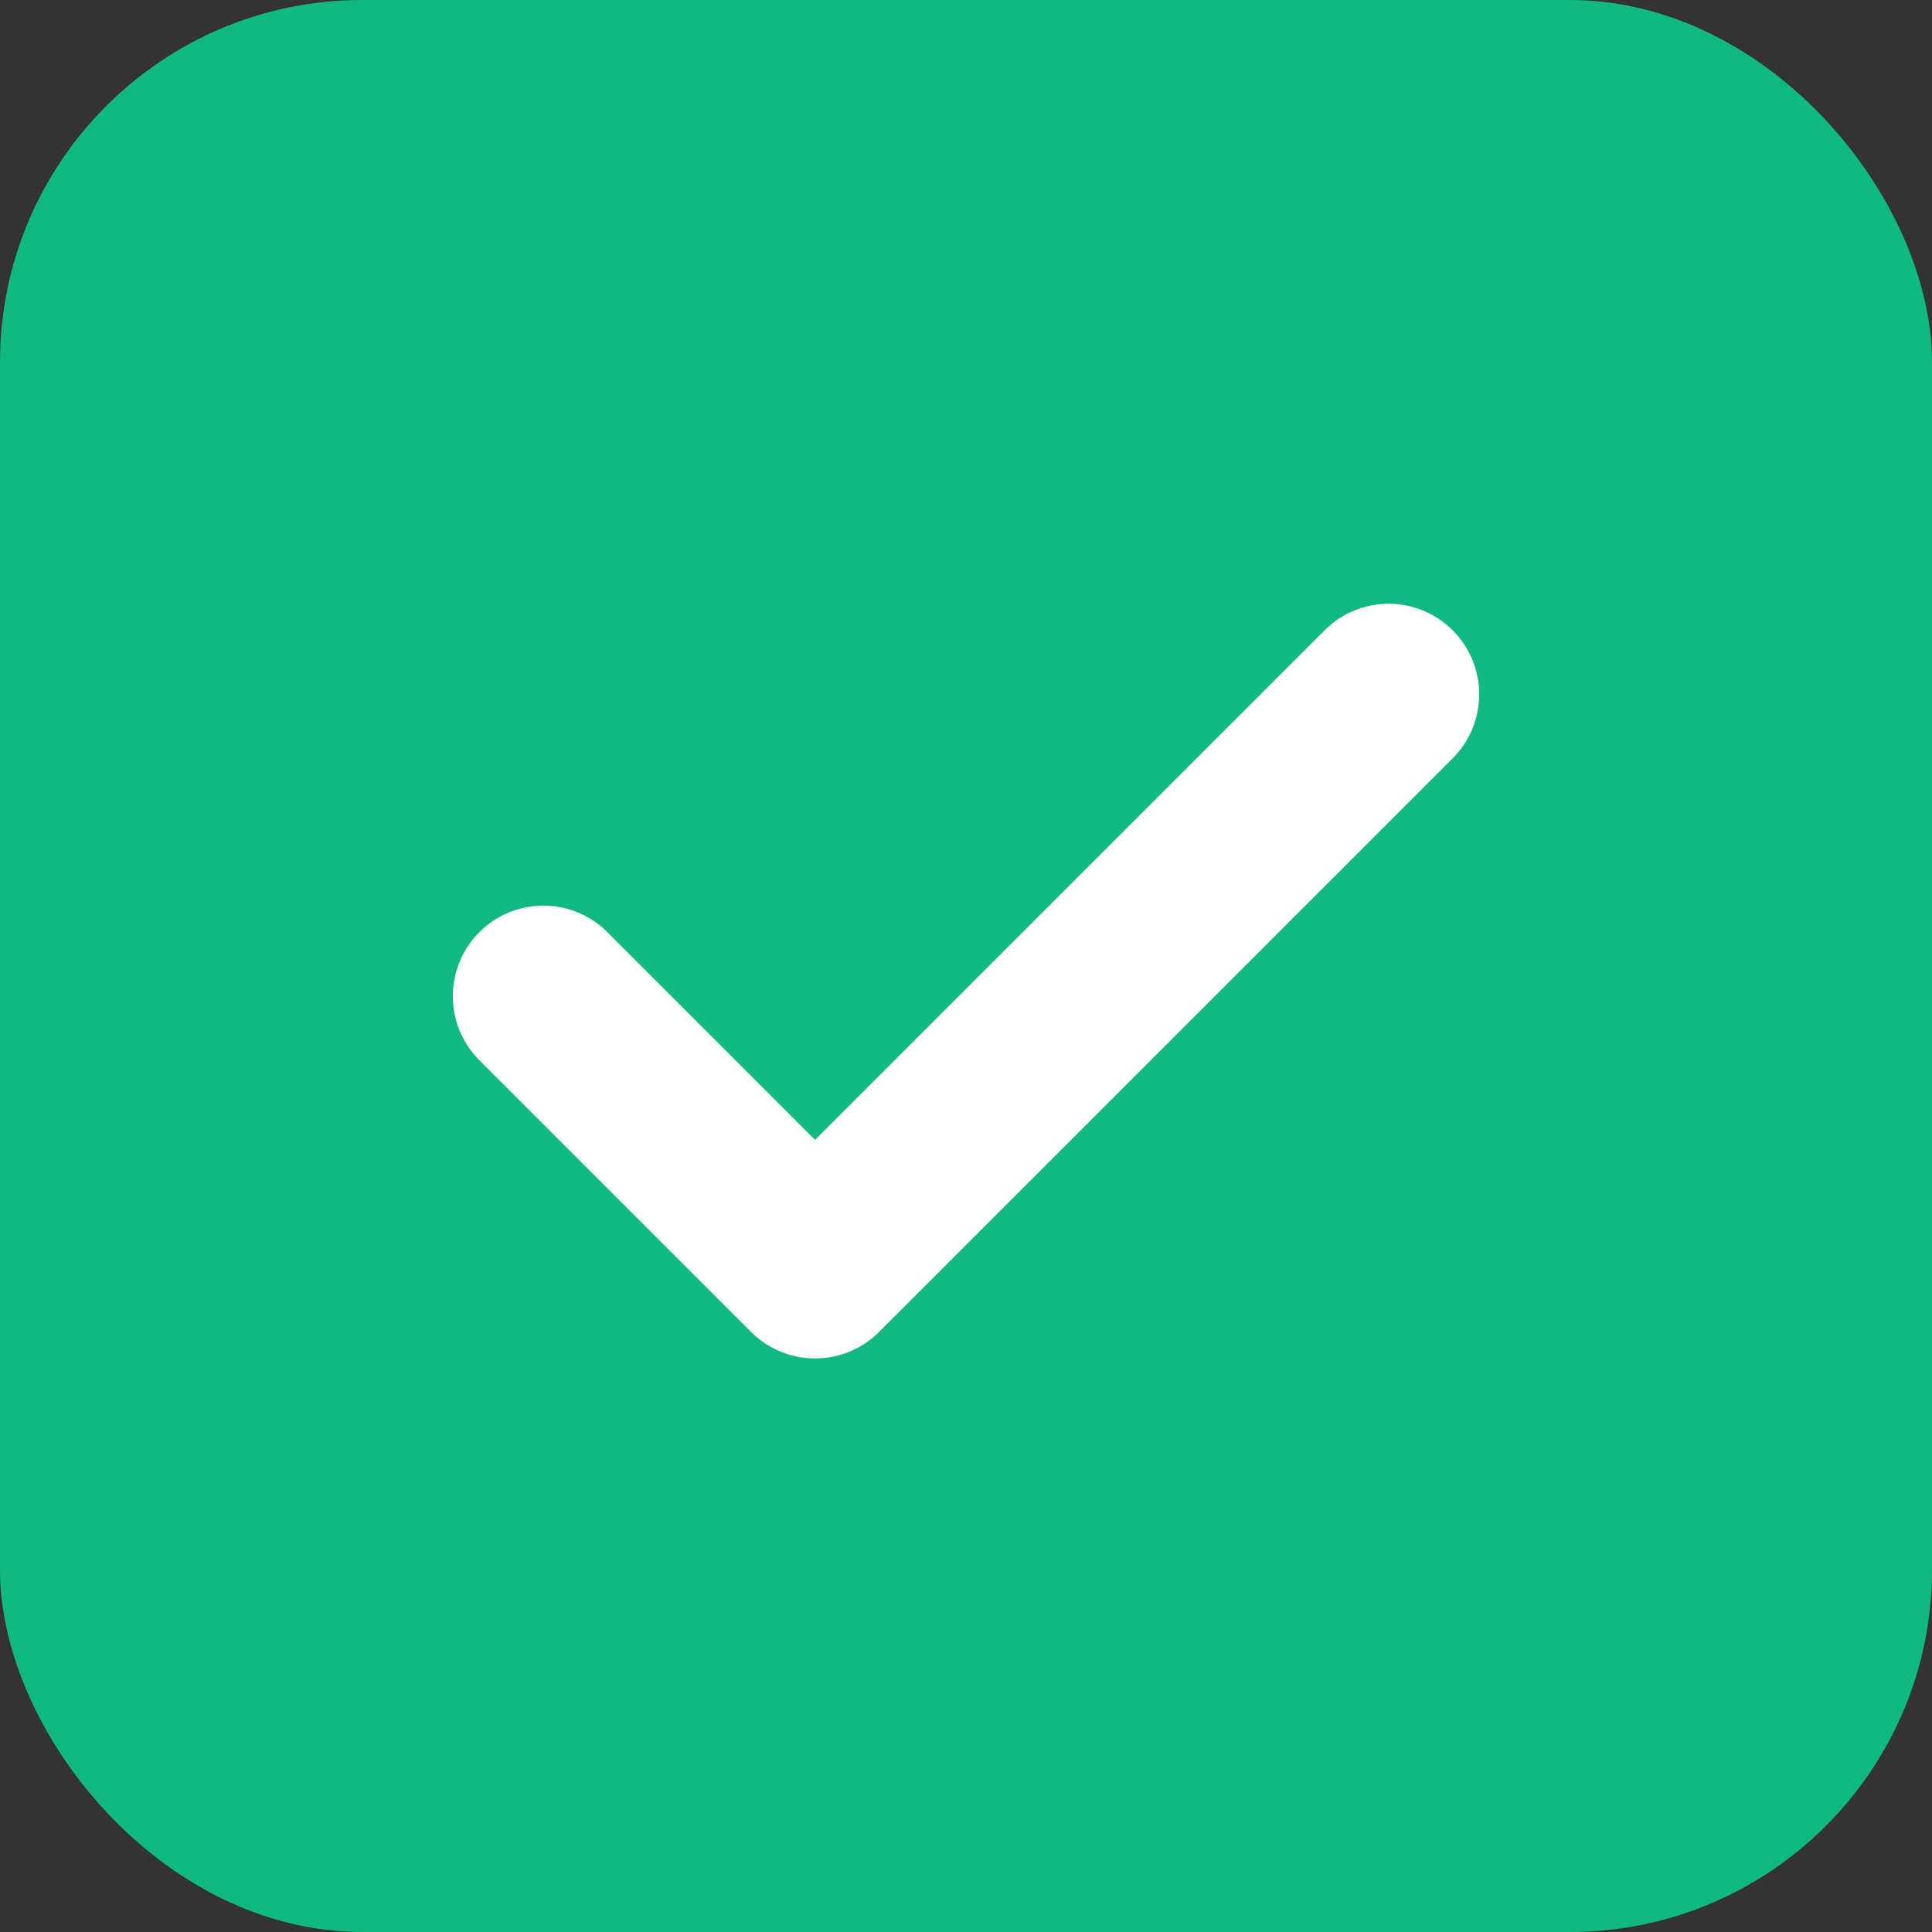
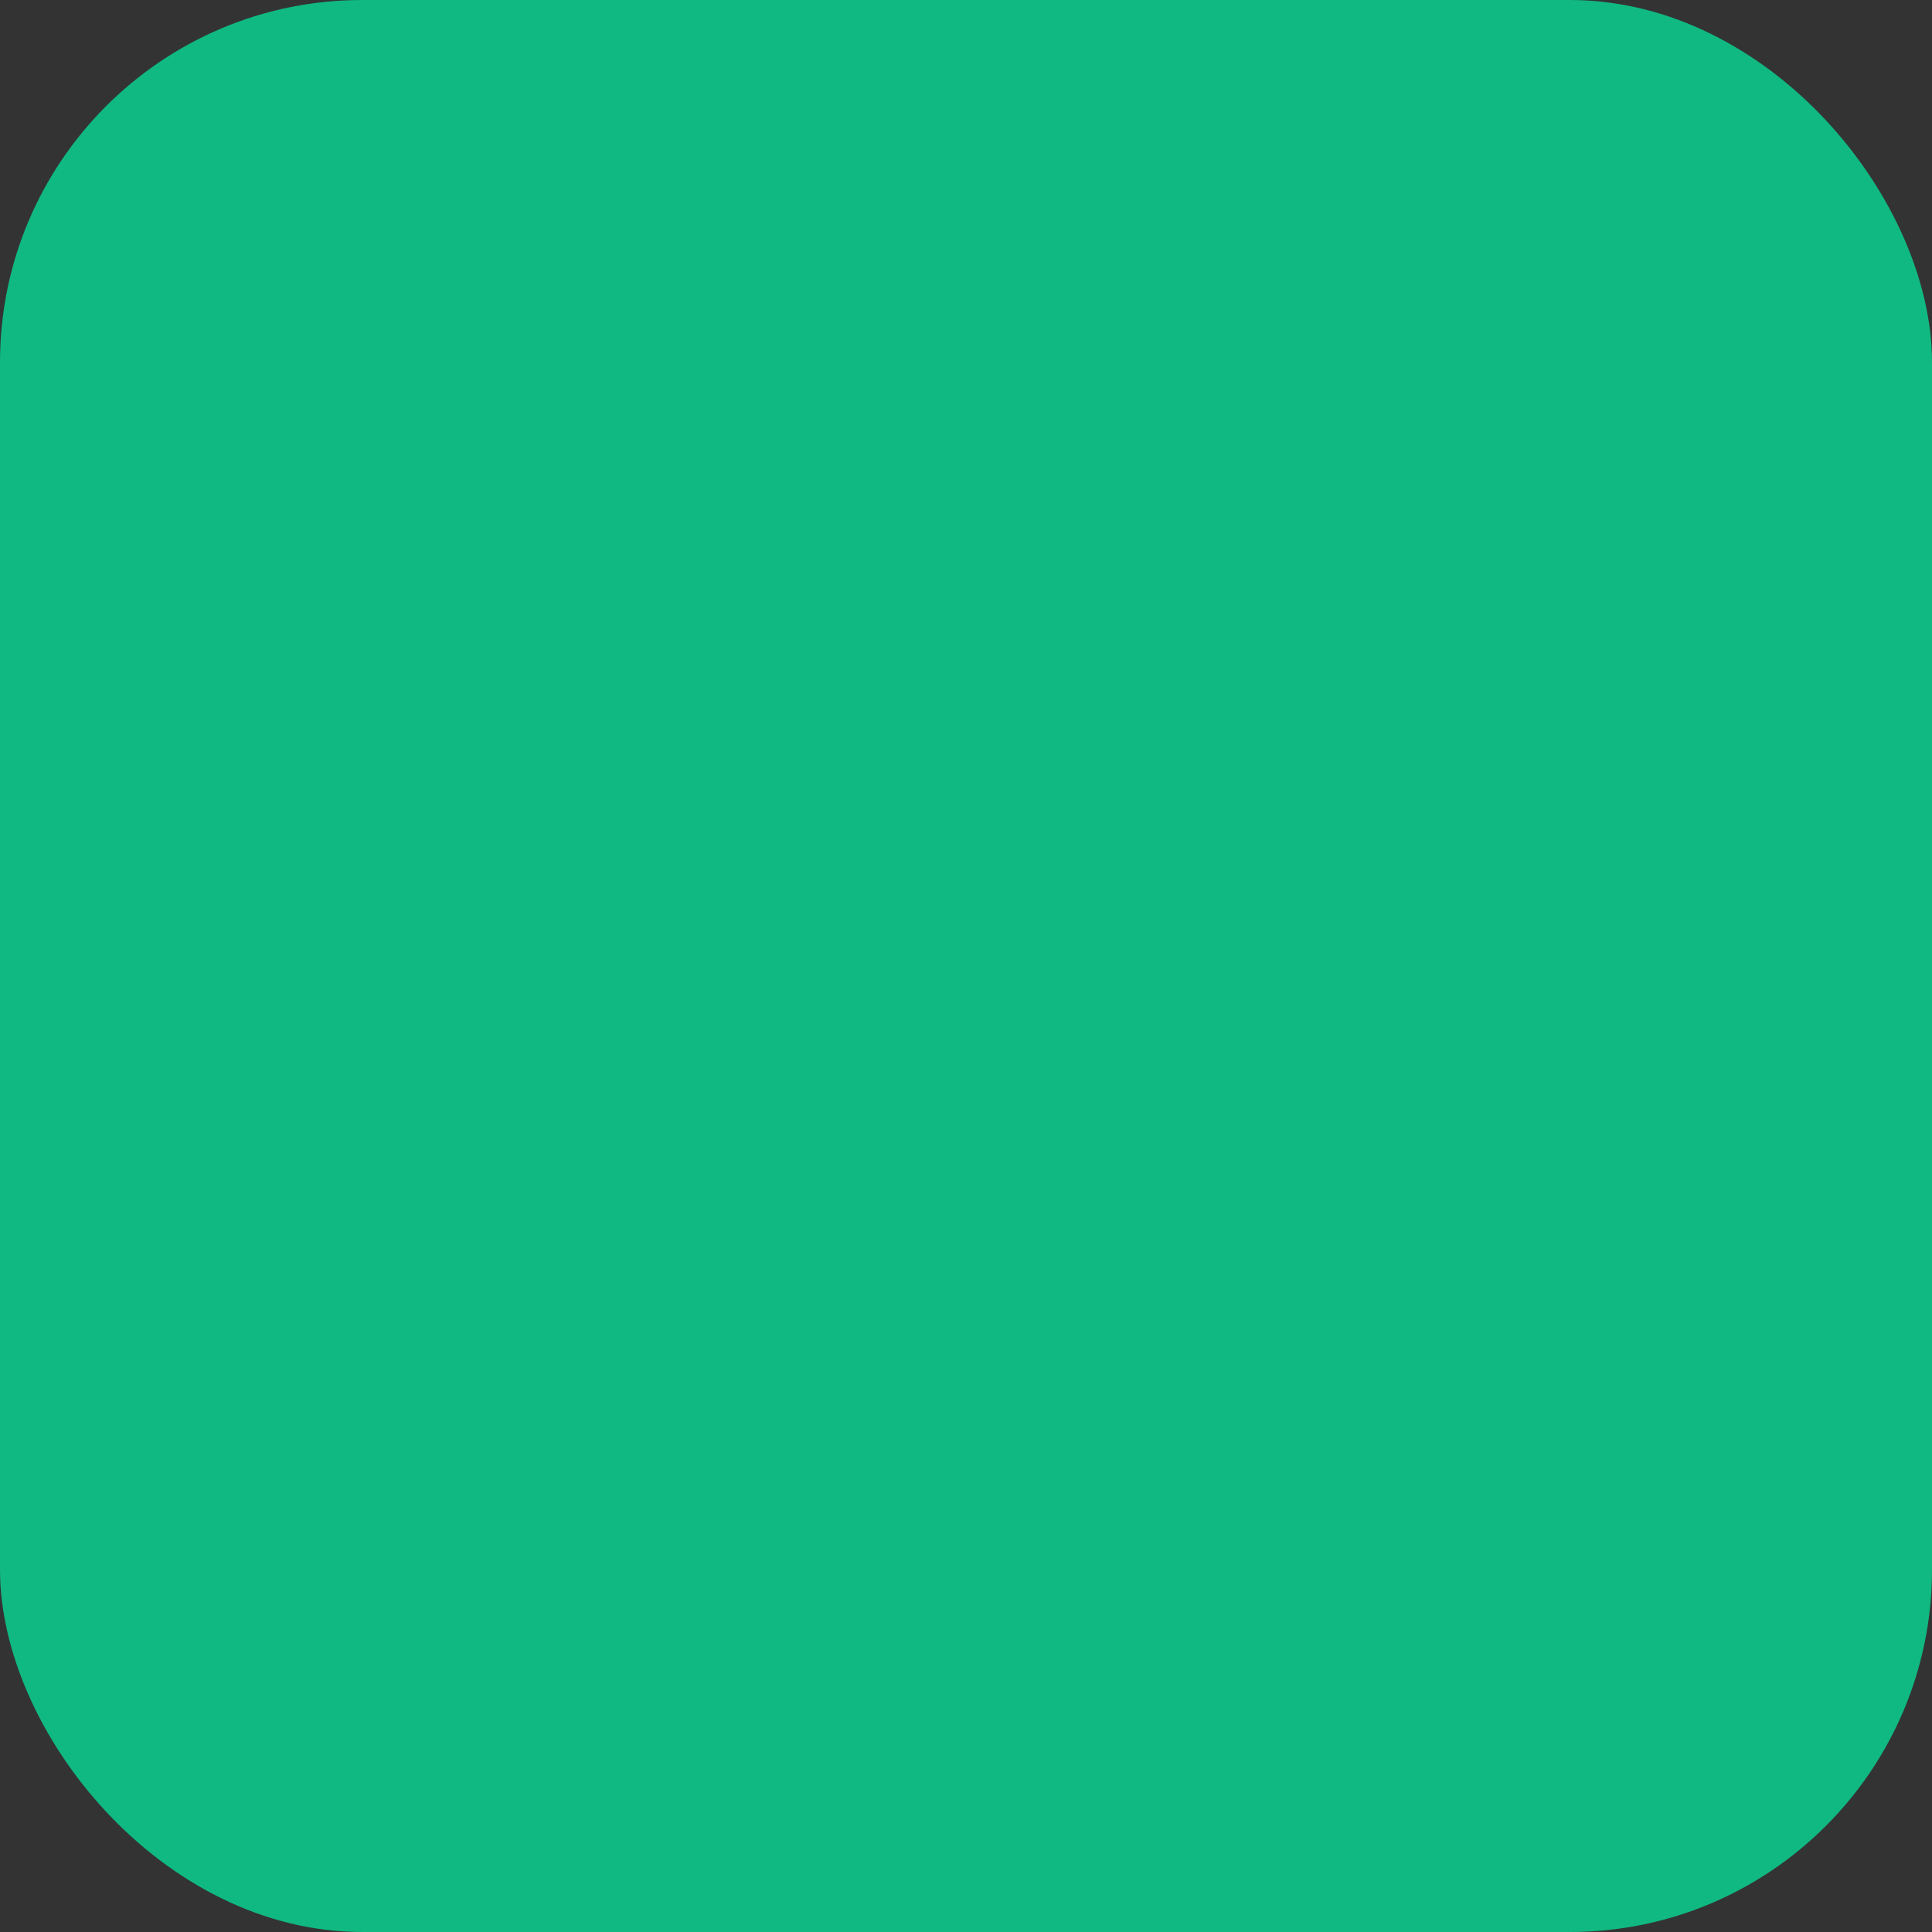
<svg xmlns="http://www.w3.org/2000/svg" width="32" height="32" viewBox="0 0 32 32" fill="none">
  <rect x="0" y="0" width="32" height="32" fill="#333333" stroke="none" />
  <rect width="32" height="32" rx="6" fill="#10B981" />
-   <path d="M9 16.5L13.5 21L23 11.5" stroke="white" stroke-width="3" stroke-linecap="round" stroke-linejoin="round" />
</svg>